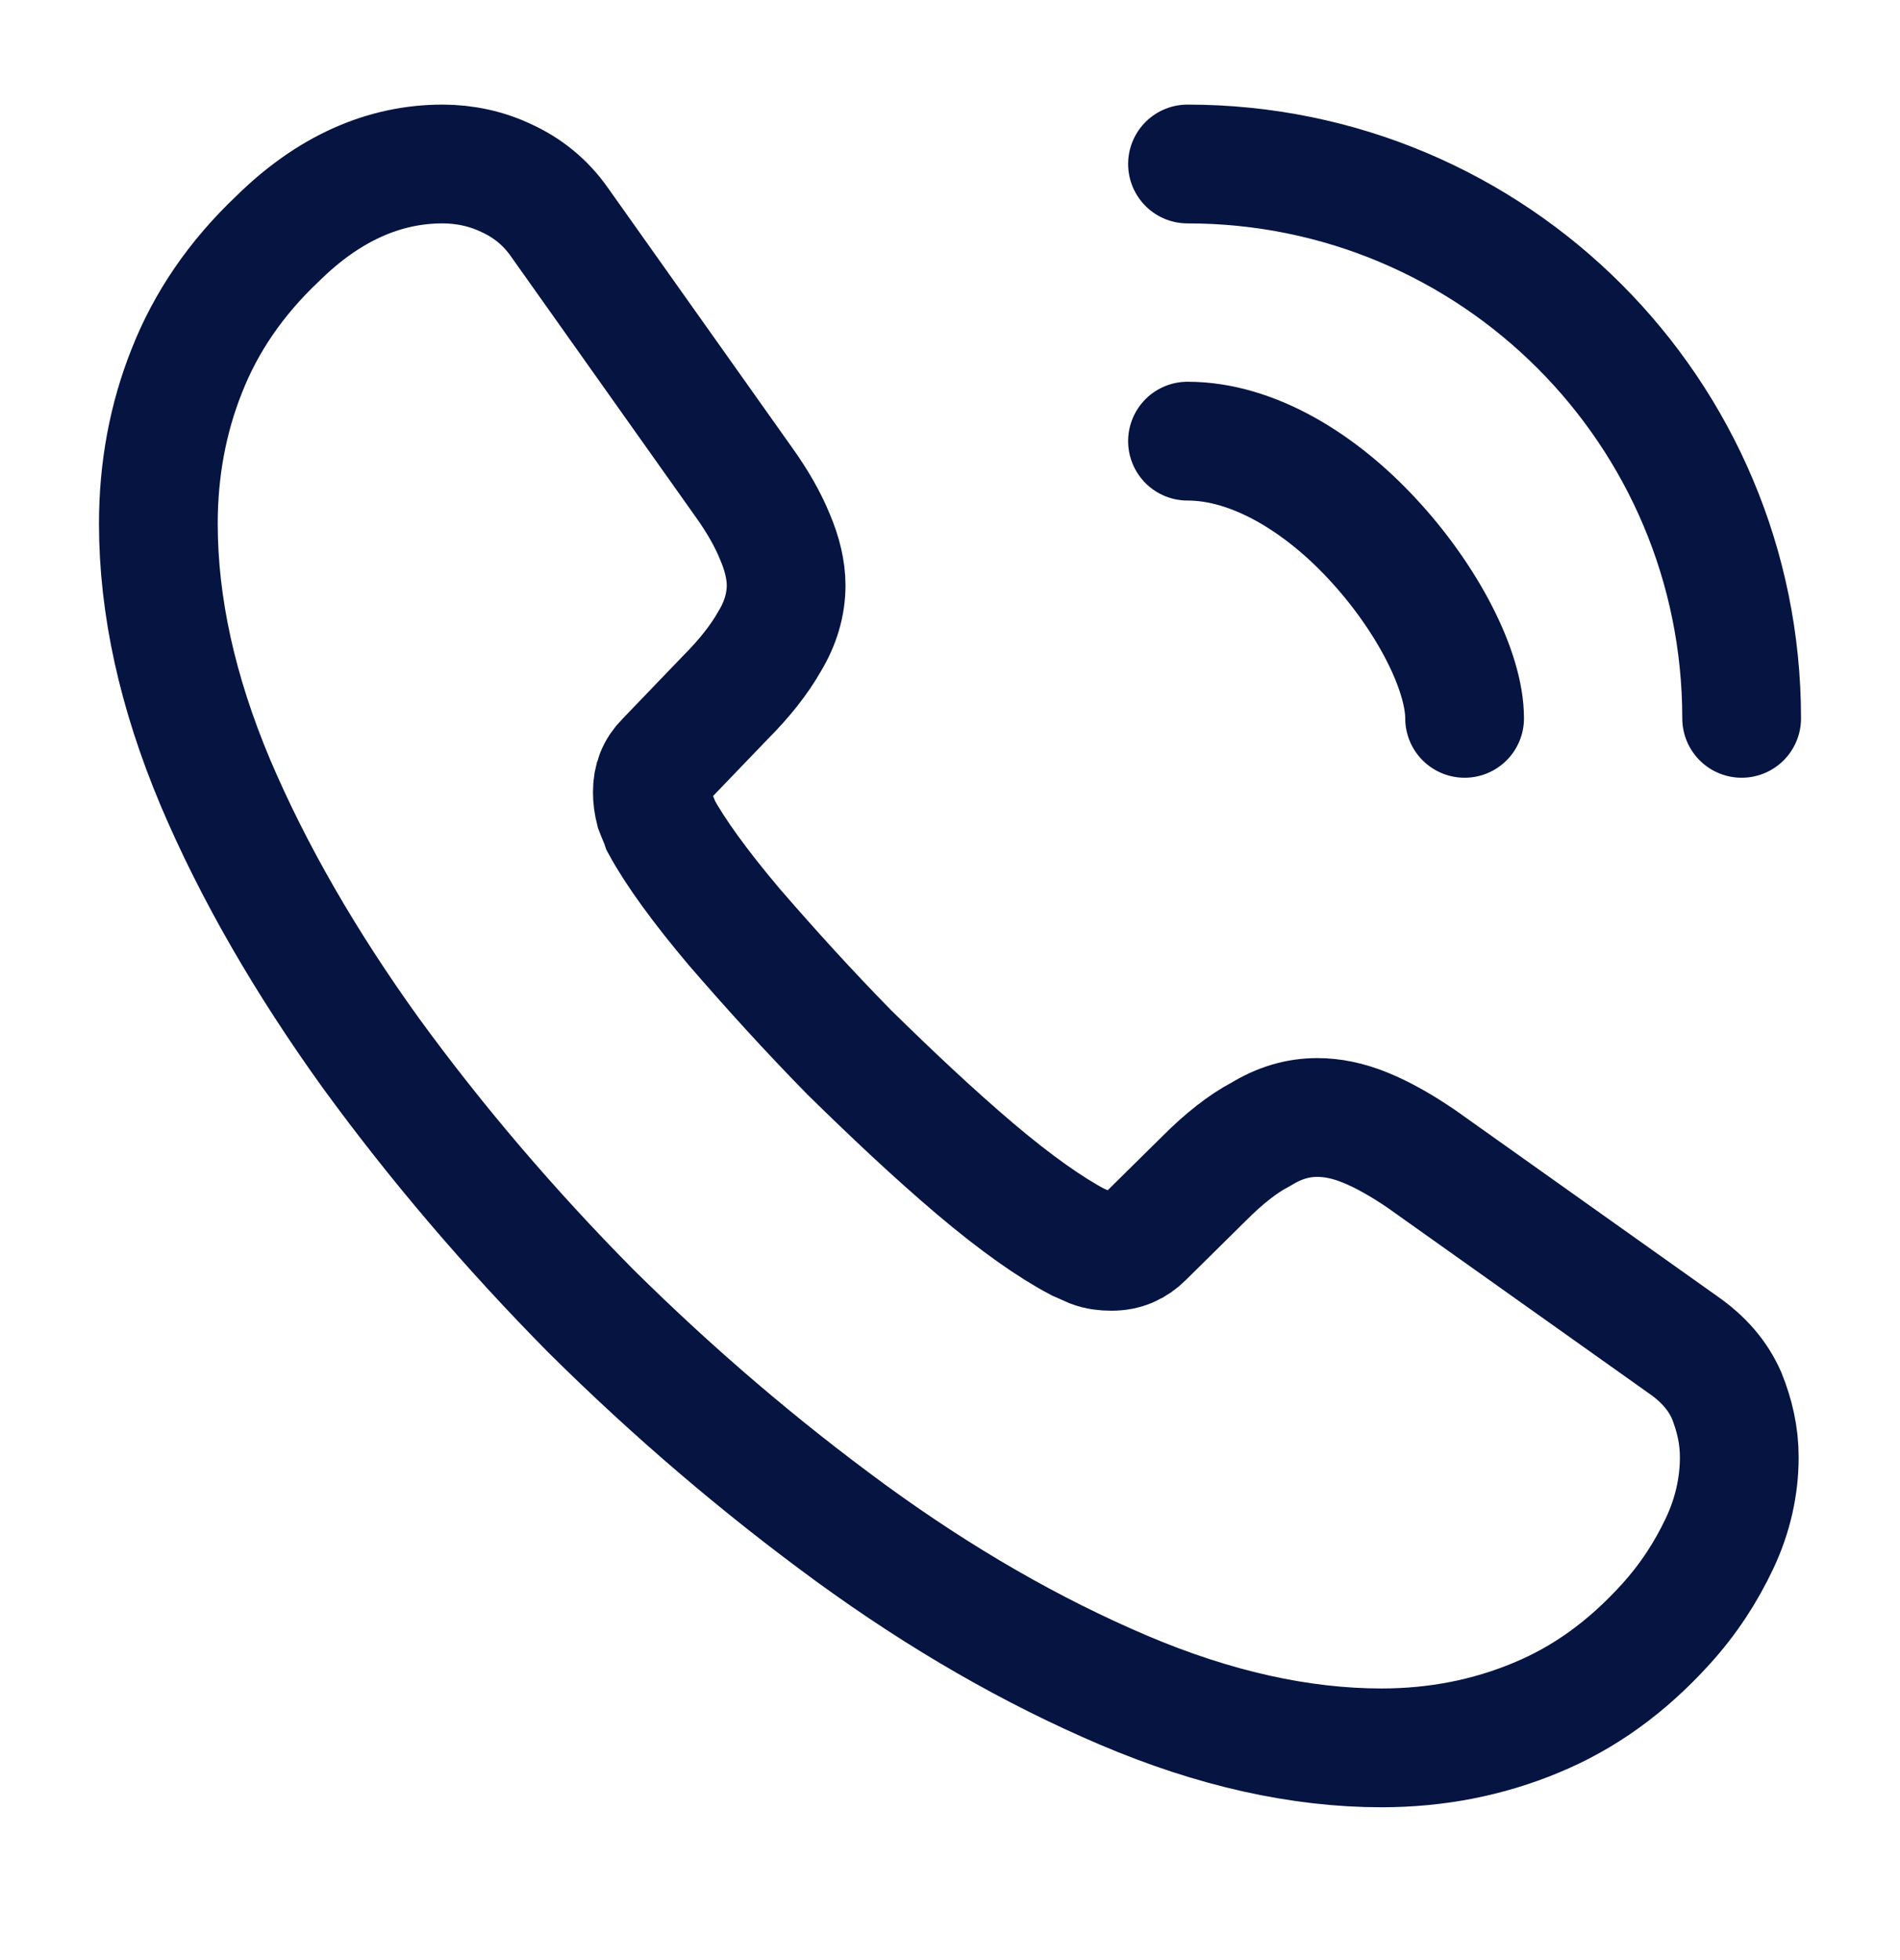
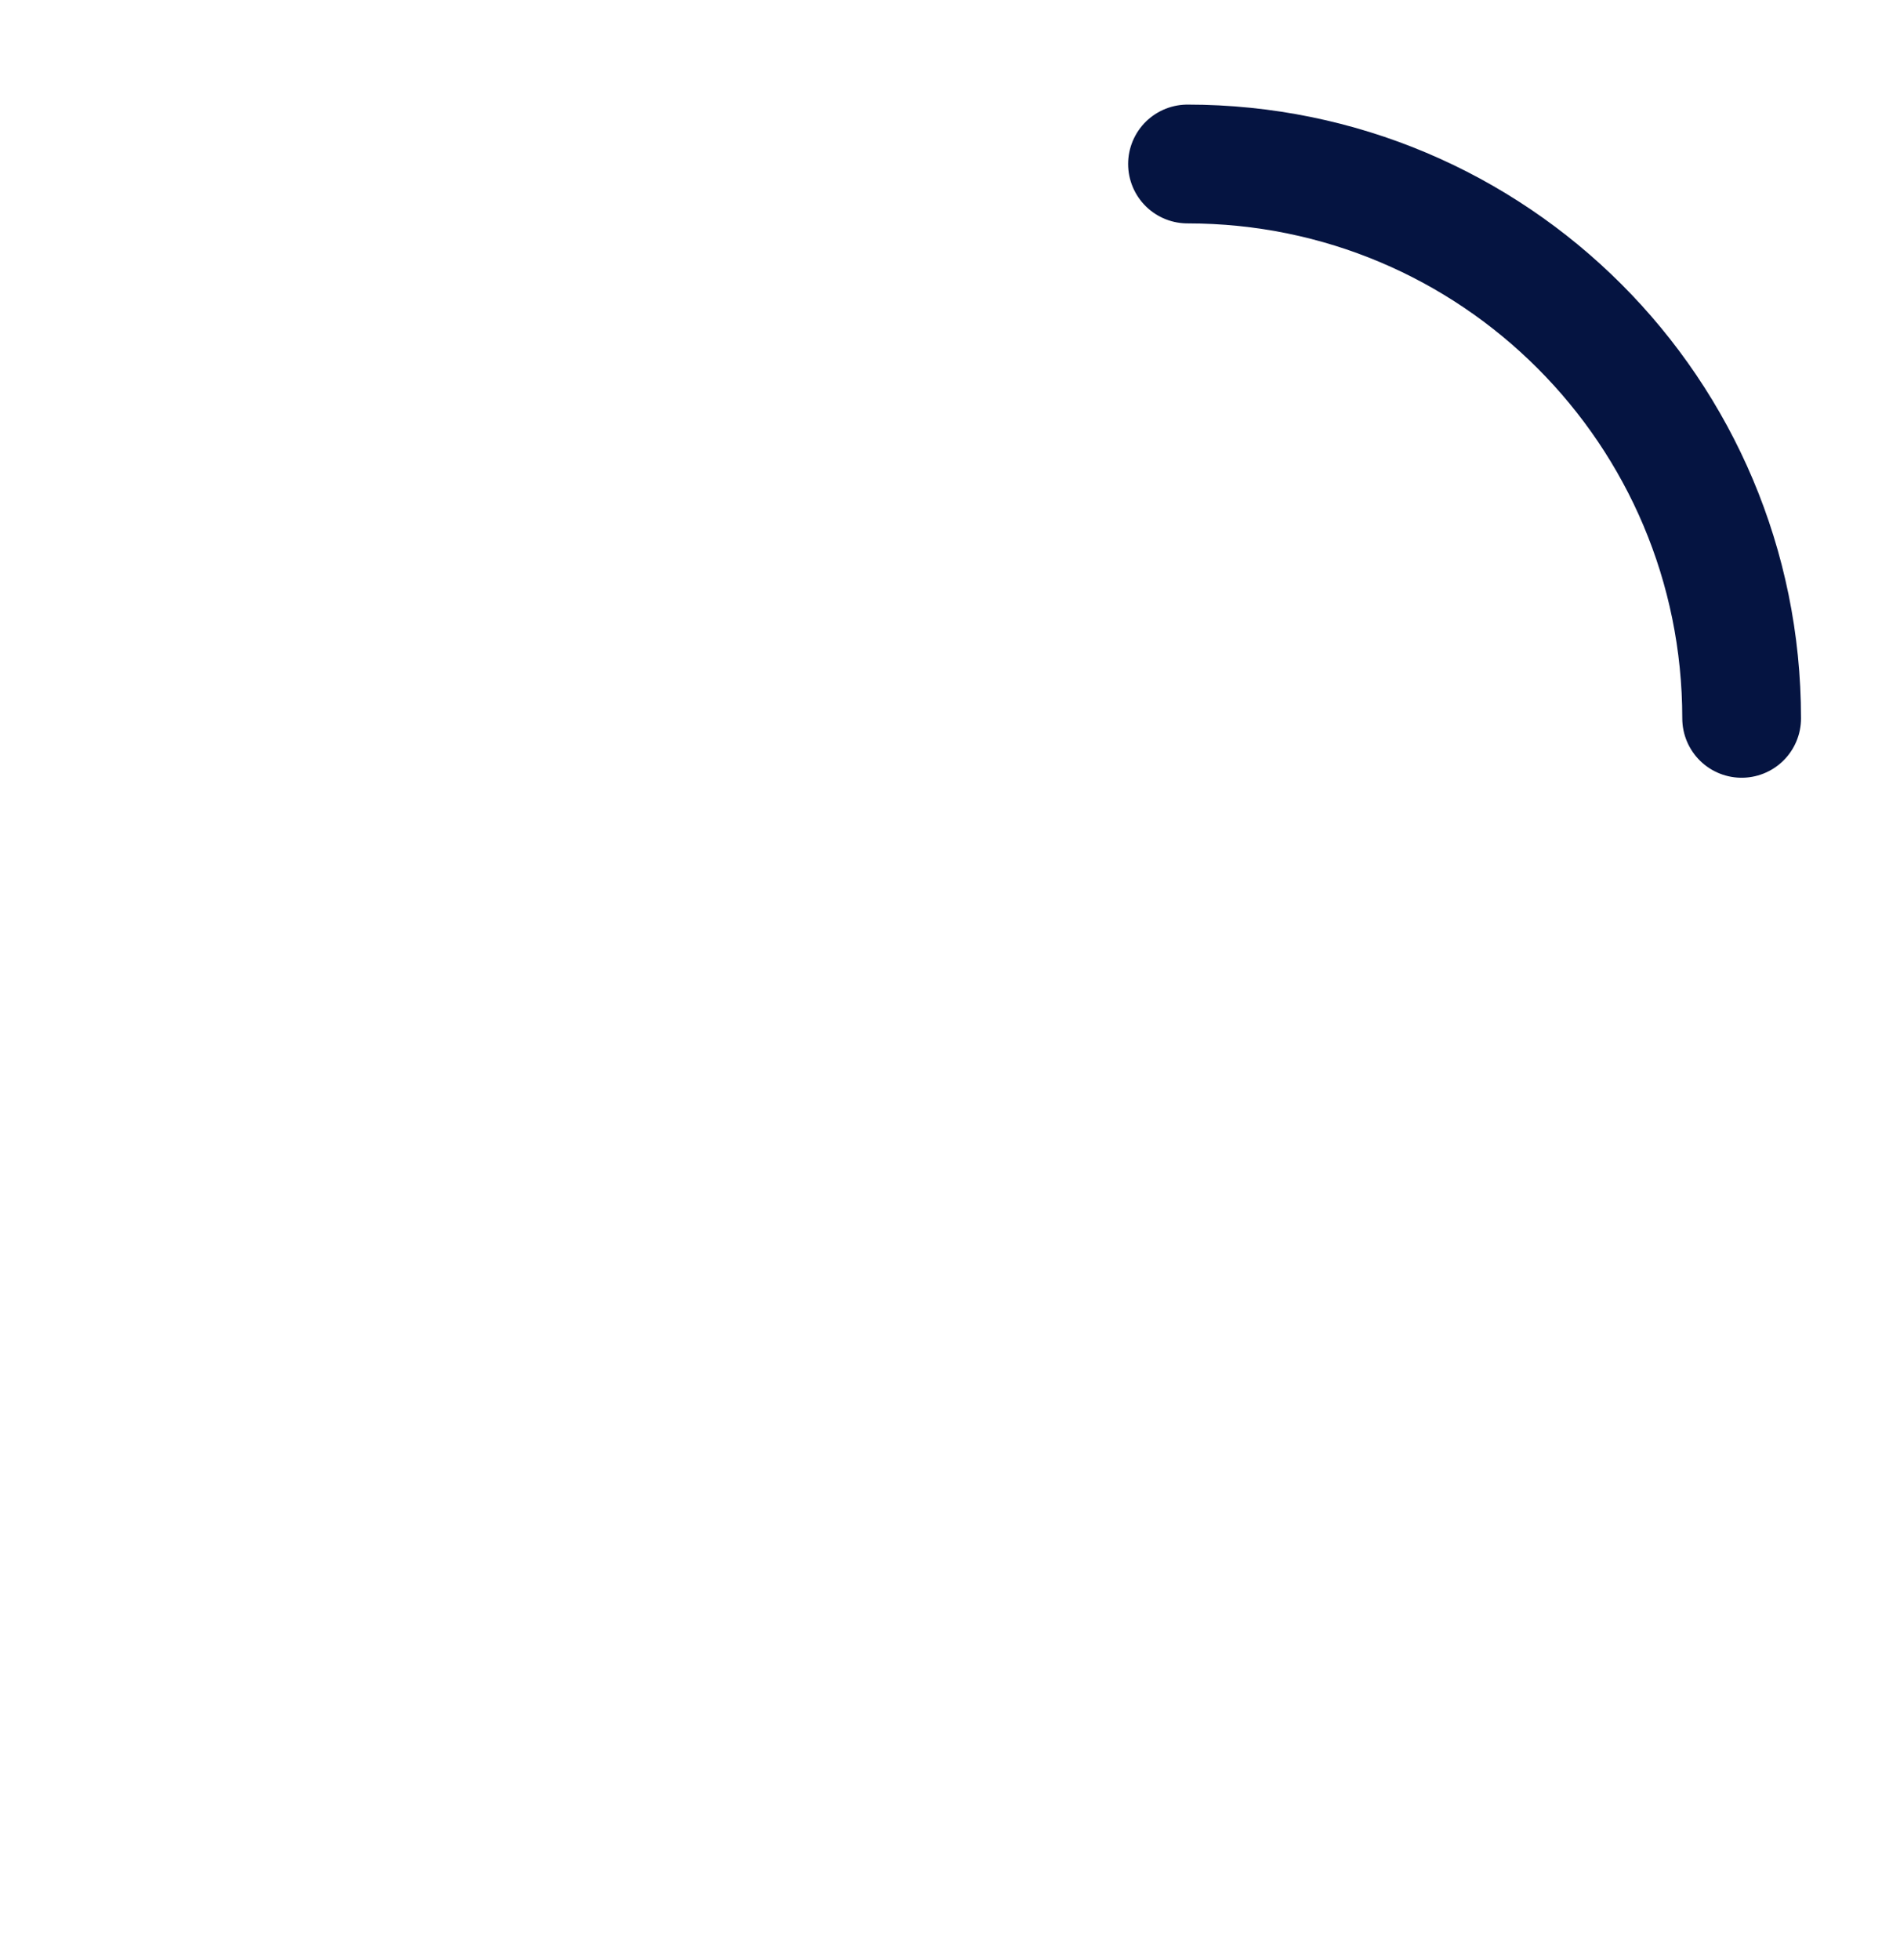
<svg xmlns="http://www.w3.org/2000/svg" width="32" height="33" viewBox="0 0 32 33" fill="none">
-   <path d="M29.293 24.534C29.293 25.014 29.187 25.507 28.96 25.987C28.733 26.467 28.44 26.921 28.053 27.347C27.4 28.067 26.68 28.587 25.867 28.921C25.067 29.254 24.2 29.427 23.267 29.427C21.907 29.427 20.453 29.107 18.92 28.454C17.387 27.801 15.853 26.921 14.333 25.814C12.8 24.694 11.347 23.454 9.96 22.081C8.587 20.694 7.347 19.241 6.24 17.721C5.147 16.201 4.267 14.681 3.627 13.174C2.987 11.654 2.667 10.201 2.667 8.814C2.667 7.907 2.827 7.041 3.147 6.241C3.467 5.427 3.973 4.681 4.68 4.014C5.533 3.174 6.467 2.761 7.453 2.761C7.827 2.761 8.2 2.841 8.533 3.001C8.88 3.161 9.187 3.401 9.427 3.747L12.52 8.107C12.76 8.441 12.933 8.747 13.053 9.041C13.173 9.321 13.24 9.601 13.24 9.854C13.24 10.174 13.147 10.494 12.96 10.801C12.787 11.107 12.533 11.427 12.213 11.747L11.2 12.801C11.053 12.947 10.987 13.121 10.987 13.334C10.987 13.441 11 13.534 11.027 13.641C11.067 13.747 11.107 13.827 11.133 13.907C11.373 14.347 11.787 14.921 12.373 15.614C12.973 16.307 13.613 17.014 14.307 17.721C15.027 18.427 15.72 19.081 16.427 19.681C17.12 20.267 17.693 20.667 18.147 20.907C18.213 20.934 18.293 20.974 18.387 21.014C18.493 21.054 18.6 21.067 18.72 21.067C18.947 21.067 19.12 20.987 19.267 20.841L20.28 19.841C20.613 19.507 20.933 19.254 21.24 19.094C21.547 18.907 21.853 18.814 22.187 18.814C22.44 18.814 22.707 18.867 23 18.987C23.293 19.107 23.6 19.281 23.933 19.507L28.347 22.641C28.693 22.881 28.933 23.161 29.08 23.494C29.213 23.827 29.293 24.161 29.293 24.534Z" stroke="#051441" stroke-width="2" stroke-miterlimit="10" />
-   <path d="M24.667 12.094C24.667 11.294 24.04 10.067 23.107 9.067C22.253 8.147 21.12 7.427 20 7.427" stroke="#051441" stroke-width="2" stroke-linecap="round" stroke-linejoin="round" />
  <path d="M29.333 12.094C29.333 6.934 25.16 2.761 20 2.761" stroke="#051441" stroke-width="2" stroke-linecap="round" stroke-linejoin="round" />
</svg>